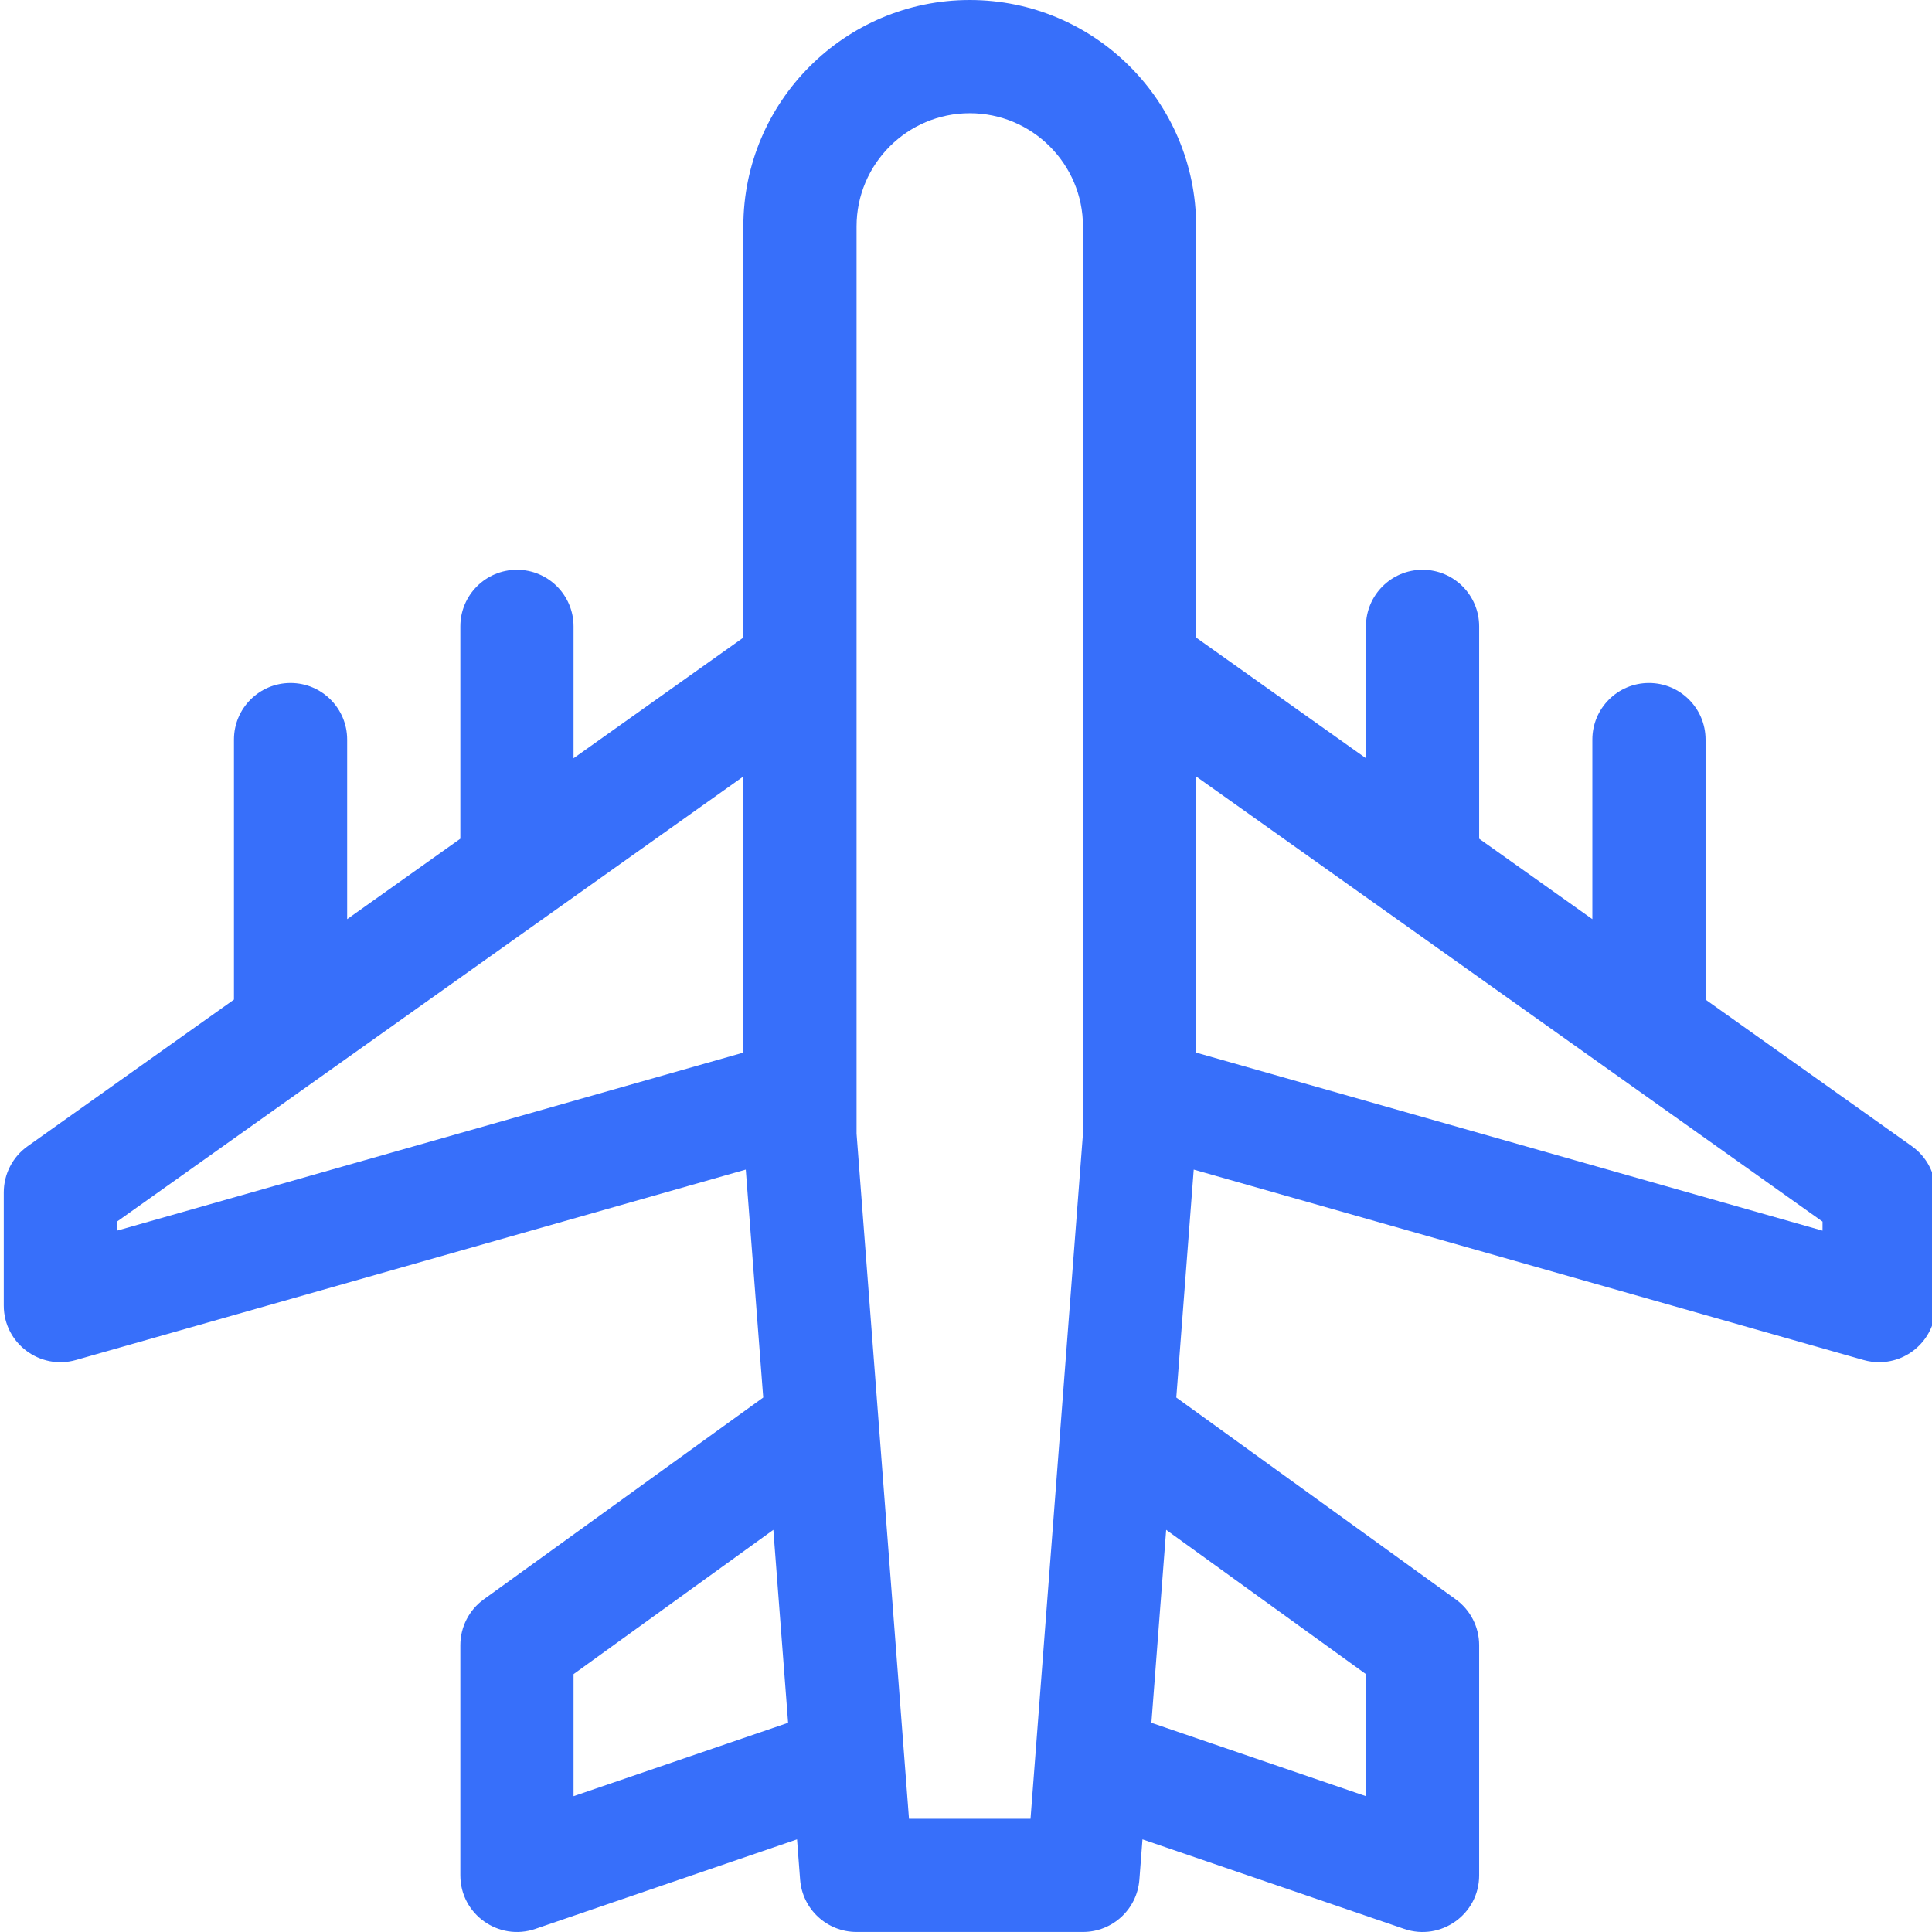
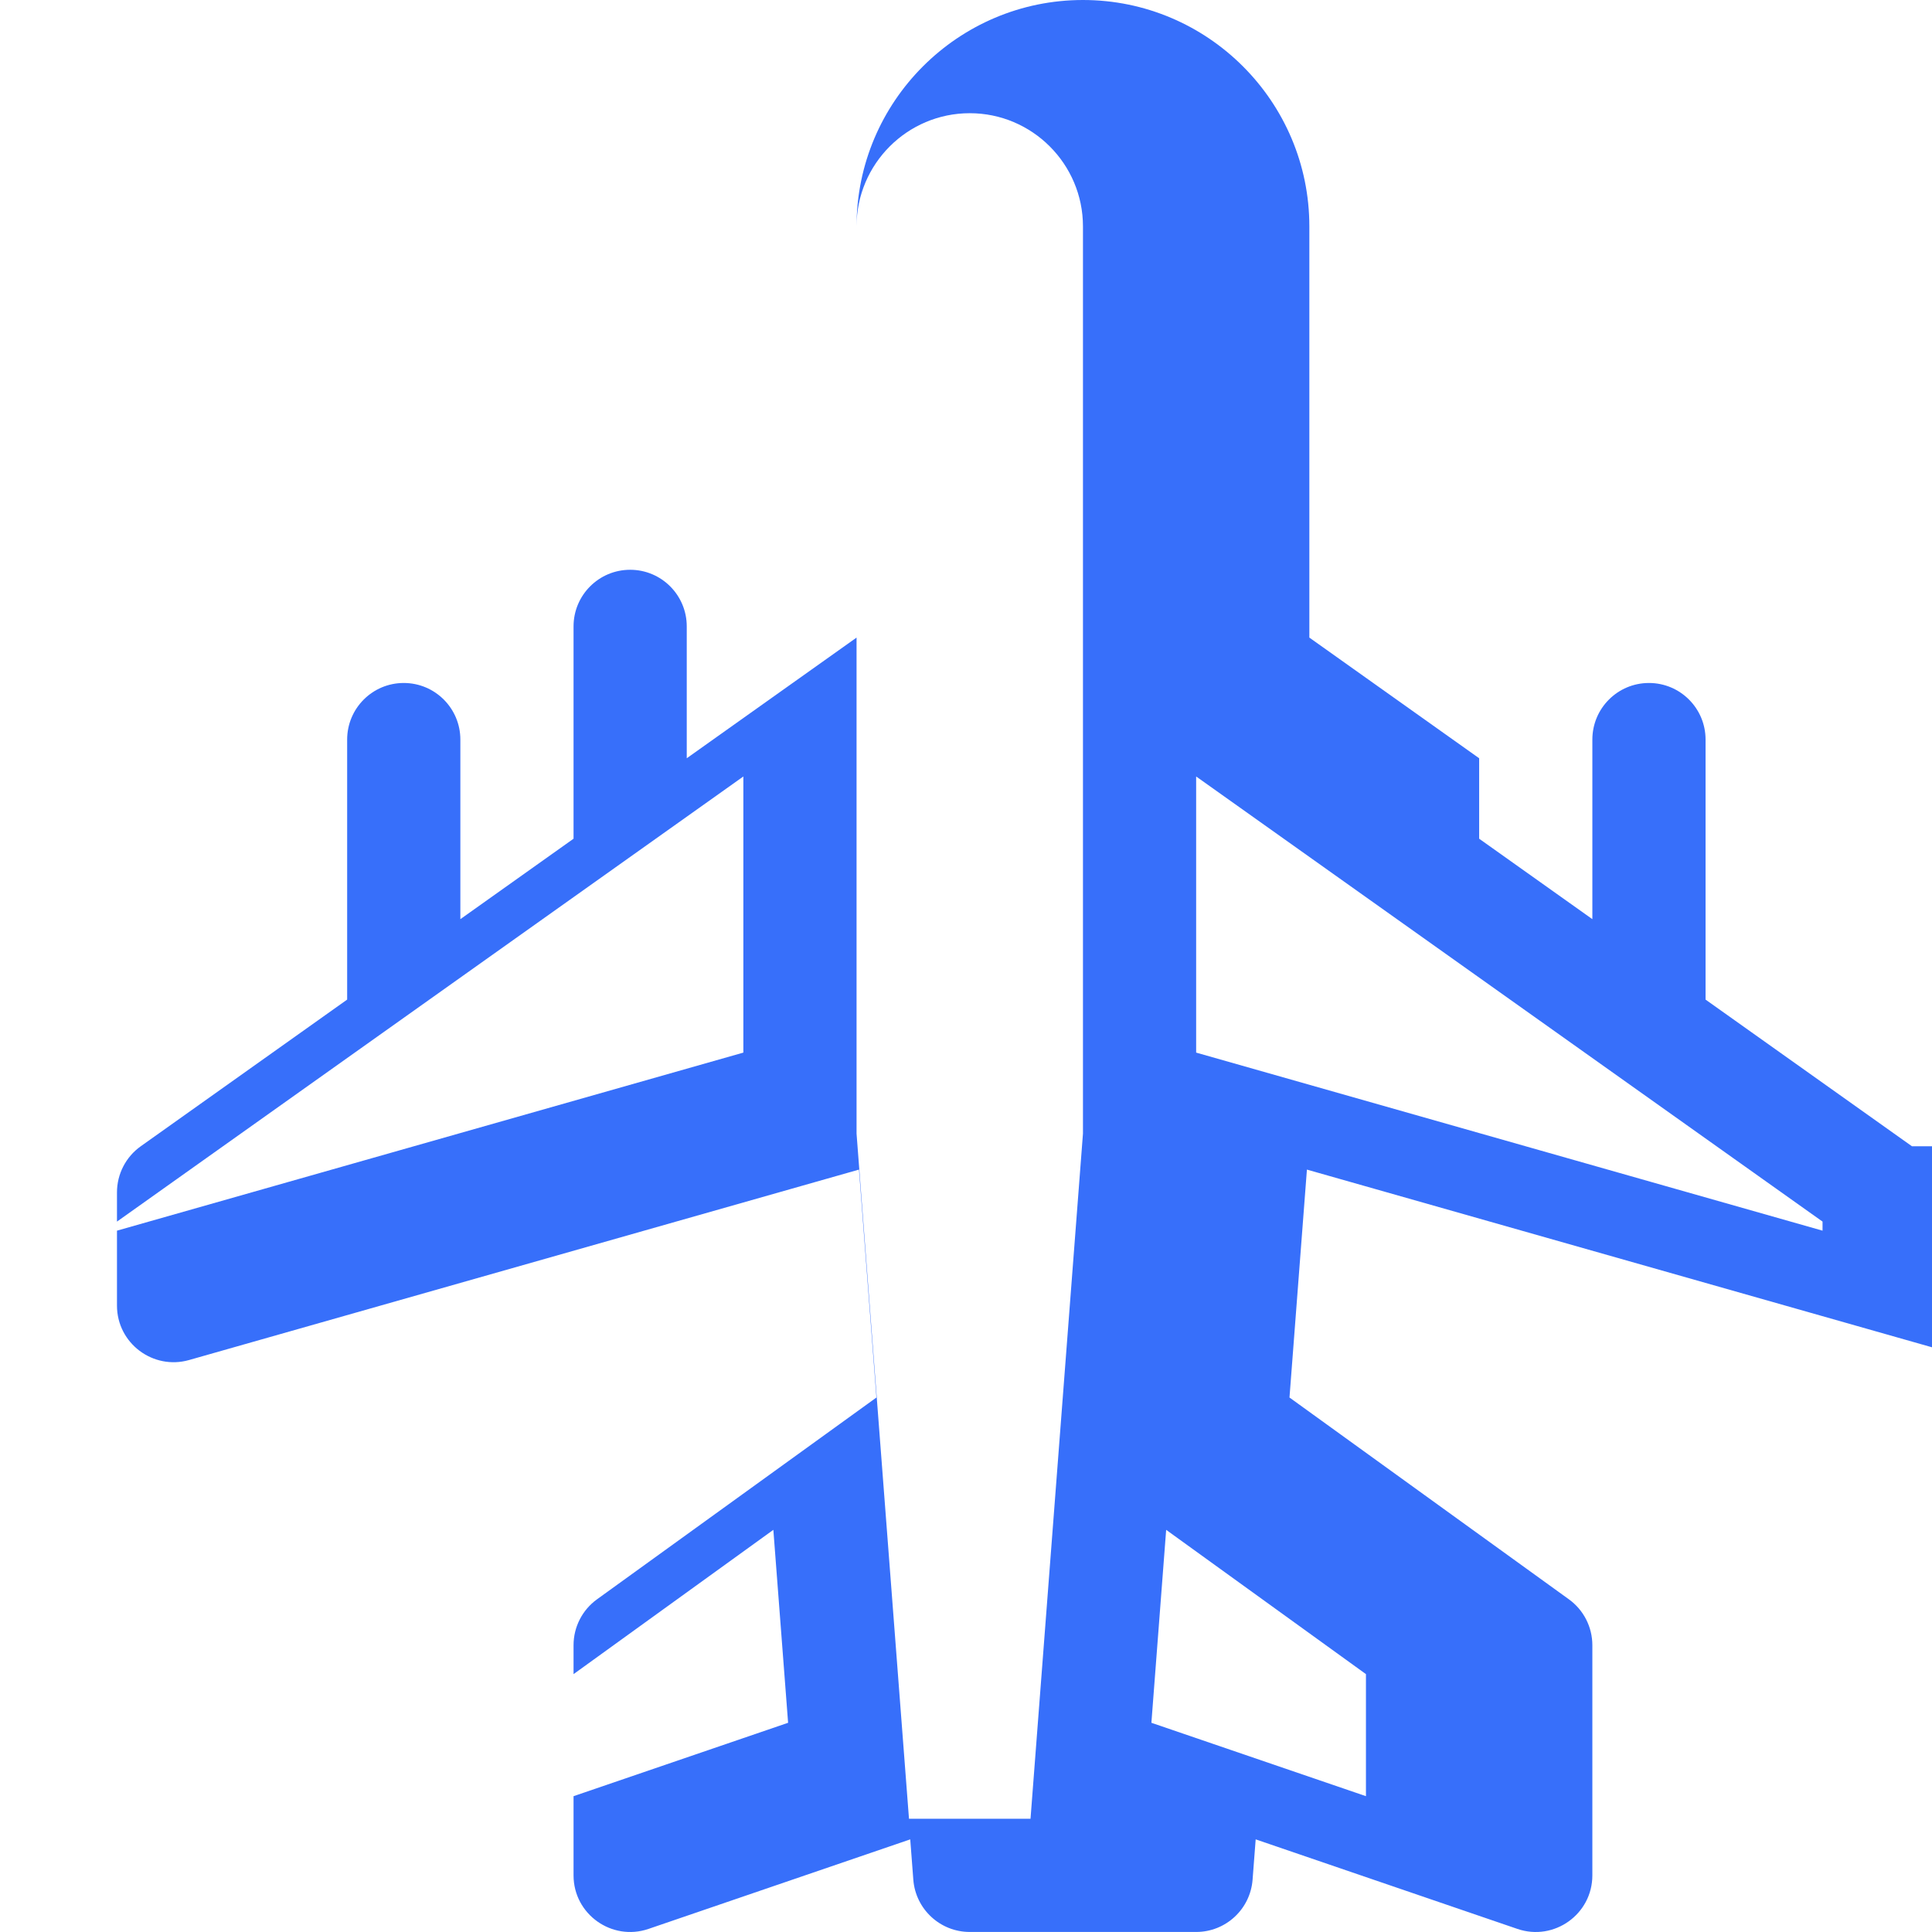
<svg xmlns="http://www.w3.org/2000/svg" height="511pt" viewBox="0 0 511 512" width="511pt">
-   <path fill="#376ffa" d="m506.18 303.766-54.688-38.863v-68.906c0-8.285-6.719-15-15-15-8.285 0-15 6.715-15 15v47.59l-30-21.32v-56.27c0-8.281-6.715-15-15-15-8.285 0-15 6.719-15 15v34.949l-45-31.977v-108.969c0-33.086-26.914-60-59.996-60-33.086 0-60 26.914-60 60v108.969l-45 31.977v-34.949c0-8.281-6.715-15-15-15-8.281 0-15 6.719-15 15v56.27l-29.996 21.32v-47.59c0-8.285-6.719-15-15-15-8.285 0-15 6.715-15 15v68.906l-54.688 38.863c-3.961 2.812-6.312 7.371-6.312 12.227v30c0 9.996 9.582 17.137 19.102 14.43l177.535-50.469 4.625 60.402-74.047 53.477c-3.906 2.82-6.219 7.344-6.219 12.16v61c0 10.316 10.172 17.5 19.855 14.191l69.371-23.734.816 10.684c.598 7.816 7.117 13.855 14.957 13.855h60c7.84 0 14.355-6.039 14.953-13.855l.82-10.684 69.367 23.734c9.707 3.32 19.855-3.895 19.855-14.191v-61c0-4.816-2.312-9.34-6.219-12.16l-74.043-53.477 4.621-60.402 177.535 50.469c1.352.383 2.73.57 4.102.57 8.289 0 15-6.727 15-15v-30c0-4.855-2.352-9.414-6.309-12.227zm-309.684-24.816-165.996 47.188v-2.402l165.996-117.961zm-45 197.055v-32.344l52.949-38.238 3.91 51.133zm135-175.582c-.855 11.16-13.504 176.422-13.898 181.57h-32.207c-.148-1.938-13.551-177.055-13.895-181.57v-240.422c0-16.543 13.457-30 30-30 16.539 0 30 13.457 30 30zm74.996 143.238v32.344l-56.859-19.449 3.914-51.133zm121-117.523-166-47.188v-73.176l166 117.961zm0 0" />
+   <path fill="#376ffa" d="m506.18 303.766-54.688-38.863v-68.906c0-8.285-6.719-15-15-15-8.285 0-15 6.715-15 15v47.59l-30-21.32v-56.27v34.949l-45-31.977v-108.969c0-33.086-26.914-60-59.996-60-33.086 0-60 26.914-60 60v108.969l-45 31.977v-34.949c0-8.281-6.715-15-15-15-8.281 0-15 6.719-15 15v56.27l-29.996 21.32v-47.59c0-8.285-6.719-15-15-15-8.285 0-15 6.715-15 15v68.906l-54.688 38.863c-3.961 2.812-6.312 7.371-6.312 12.227v30c0 9.996 9.582 17.137 19.102 14.43l177.535-50.469 4.625 60.402-74.047 53.477c-3.906 2.82-6.219 7.344-6.219 12.16v61c0 10.316 10.172 17.5 19.855 14.191l69.371-23.734.816 10.684c.598 7.816 7.117 13.855 14.957 13.855h60c7.84 0 14.355-6.039 14.953-13.855l.82-10.684 69.367 23.734c9.707 3.32 19.855-3.895 19.855-14.191v-61c0-4.816-2.312-9.34-6.219-12.16l-74.043-53.477 4.621-60.402 177.535 50.469c1.352.383 2.73.57 4.102.57 8.289 0 15-6.727 15-15v-30c0-4.855-2.352-9.414-6.309-12.227zm-309.684-24.816-165.996 47.188v-2.402l165.996-117.961zm-45 197.055v-32.344l52.949-38.238 3.91 51.133zm135-175.582c-.855 11.16-13.504 176.422-13.898 181.57h-32.207c-.148-1.938-13.551-177.055-13.895-181.57v-240.422c0-16.543 13.457-30 30-30 16.539 0 30 13.457 30 30zm74.996 143.238v32.344l-56.859-19.449 3.914-51.133zm121-117.523-166-47.188v-73.176l166 117.961zm0 0" />
</svg>